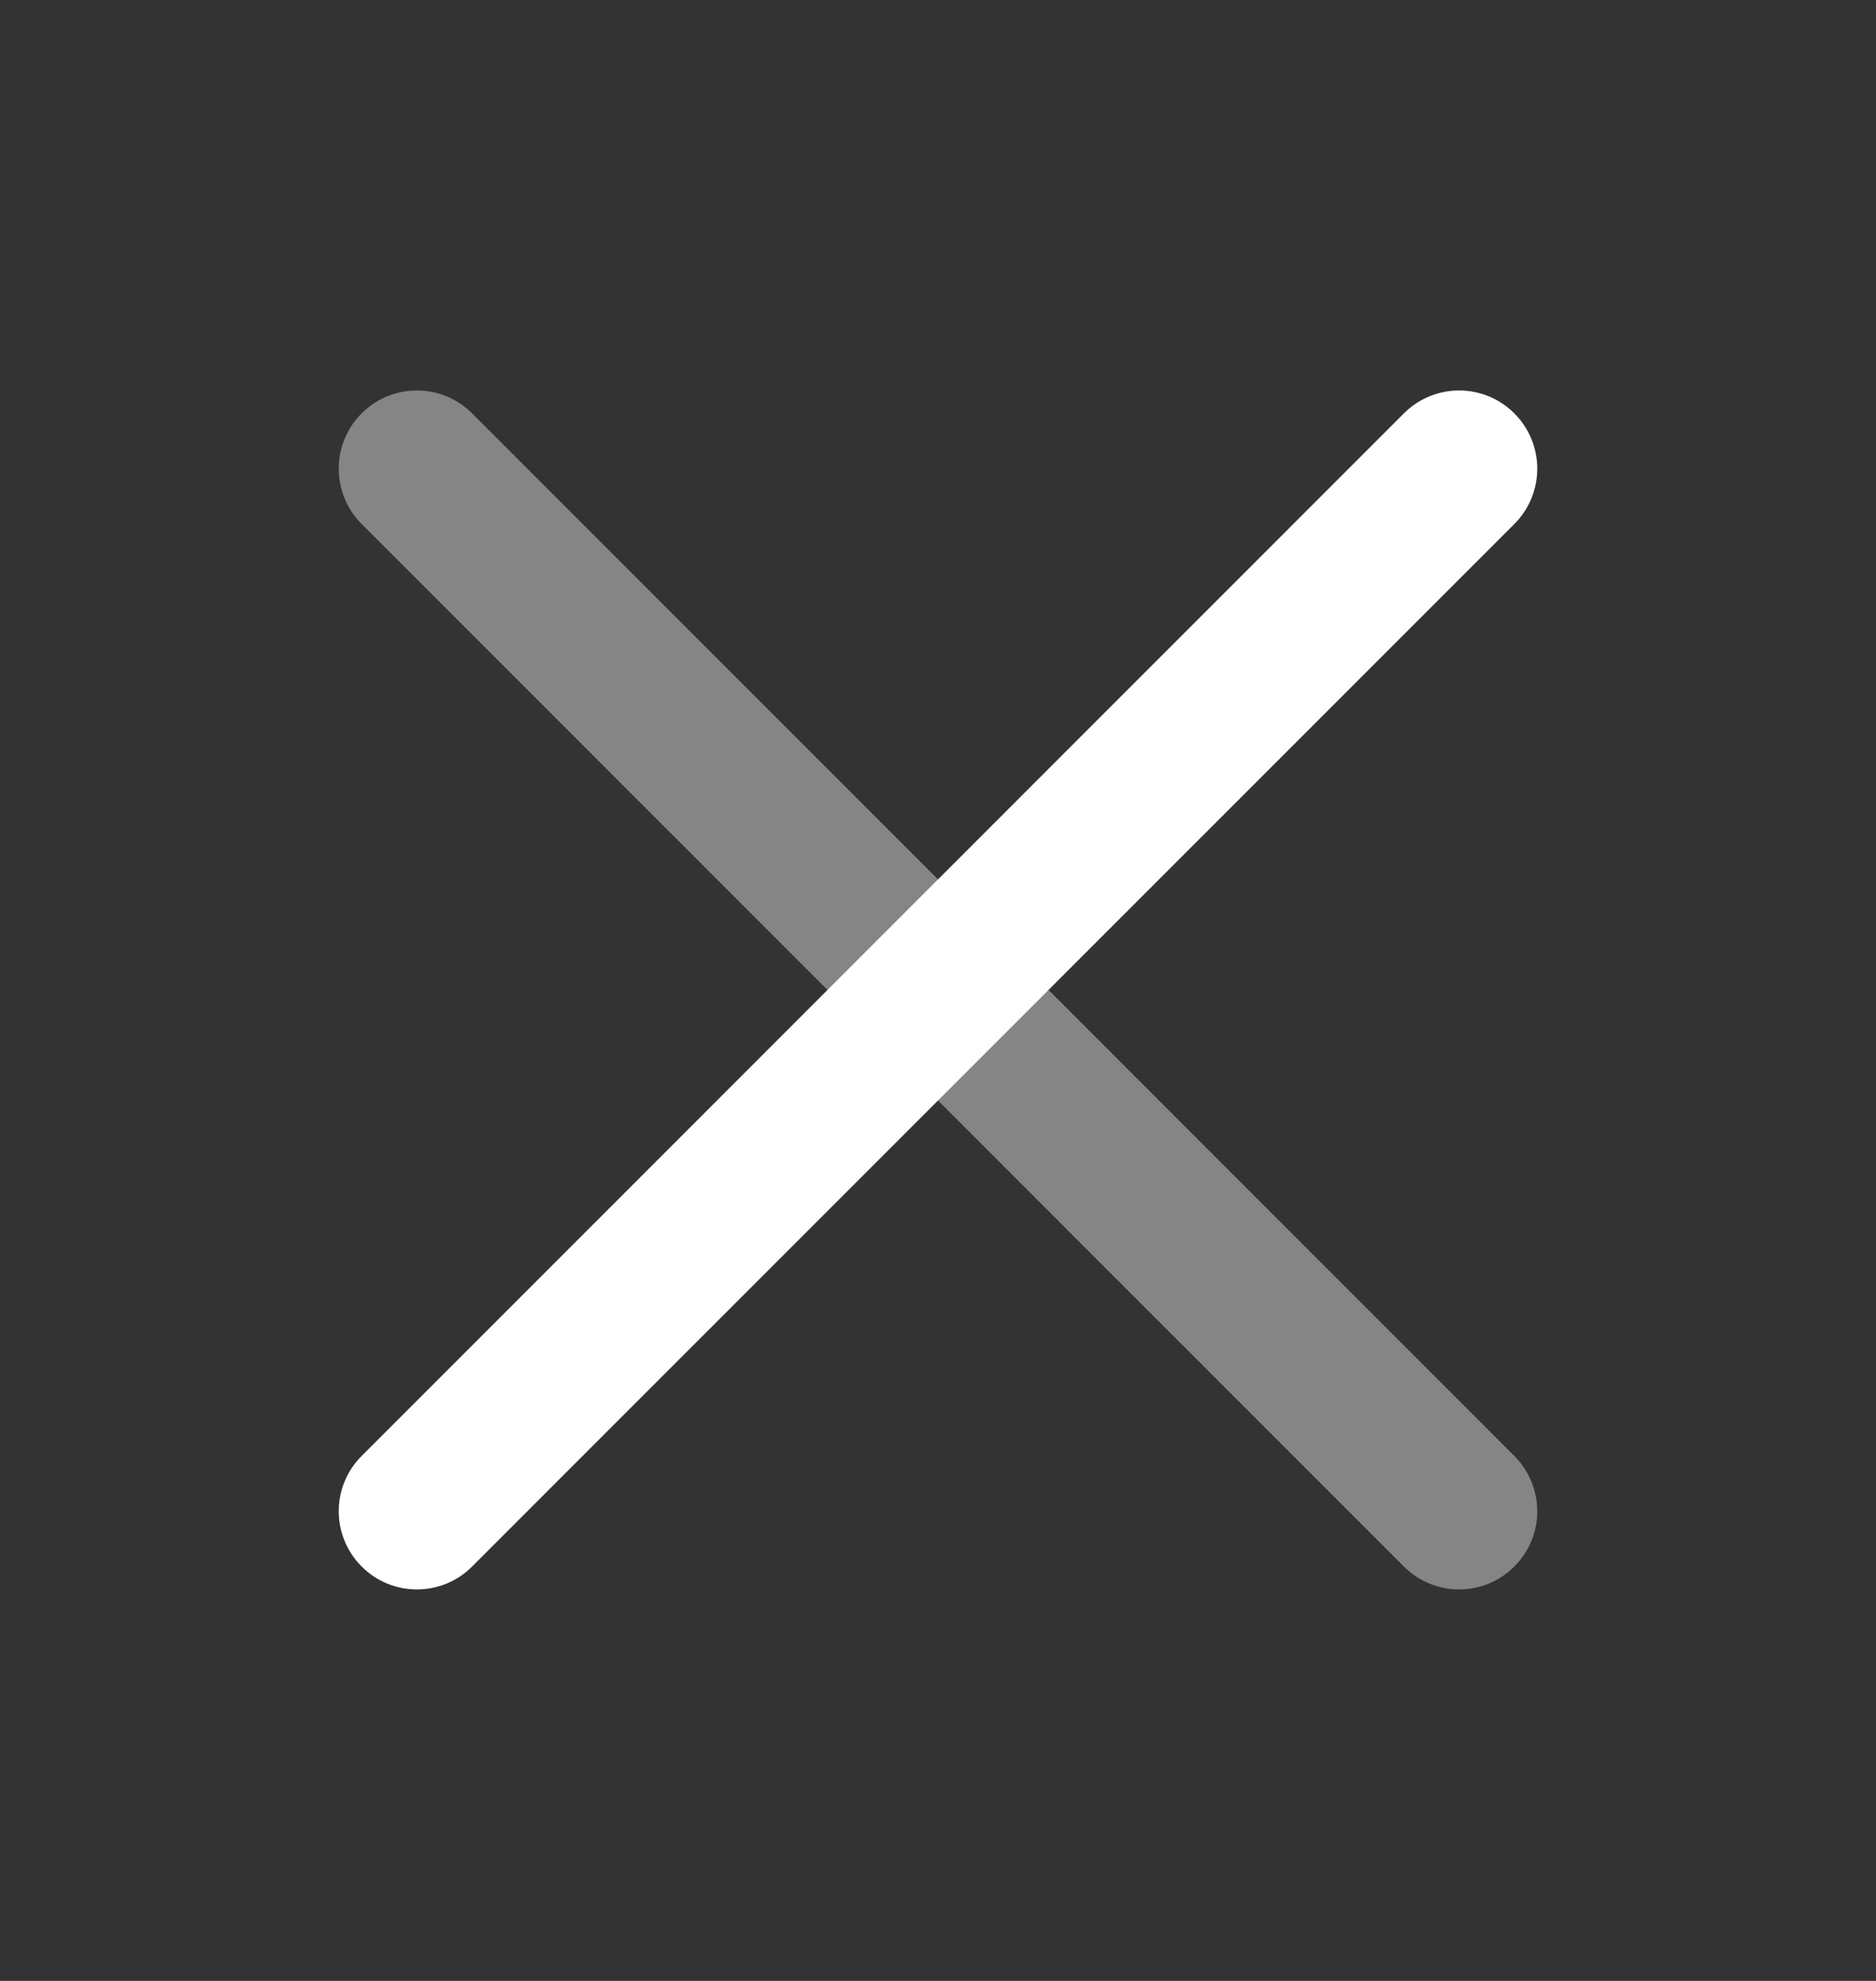
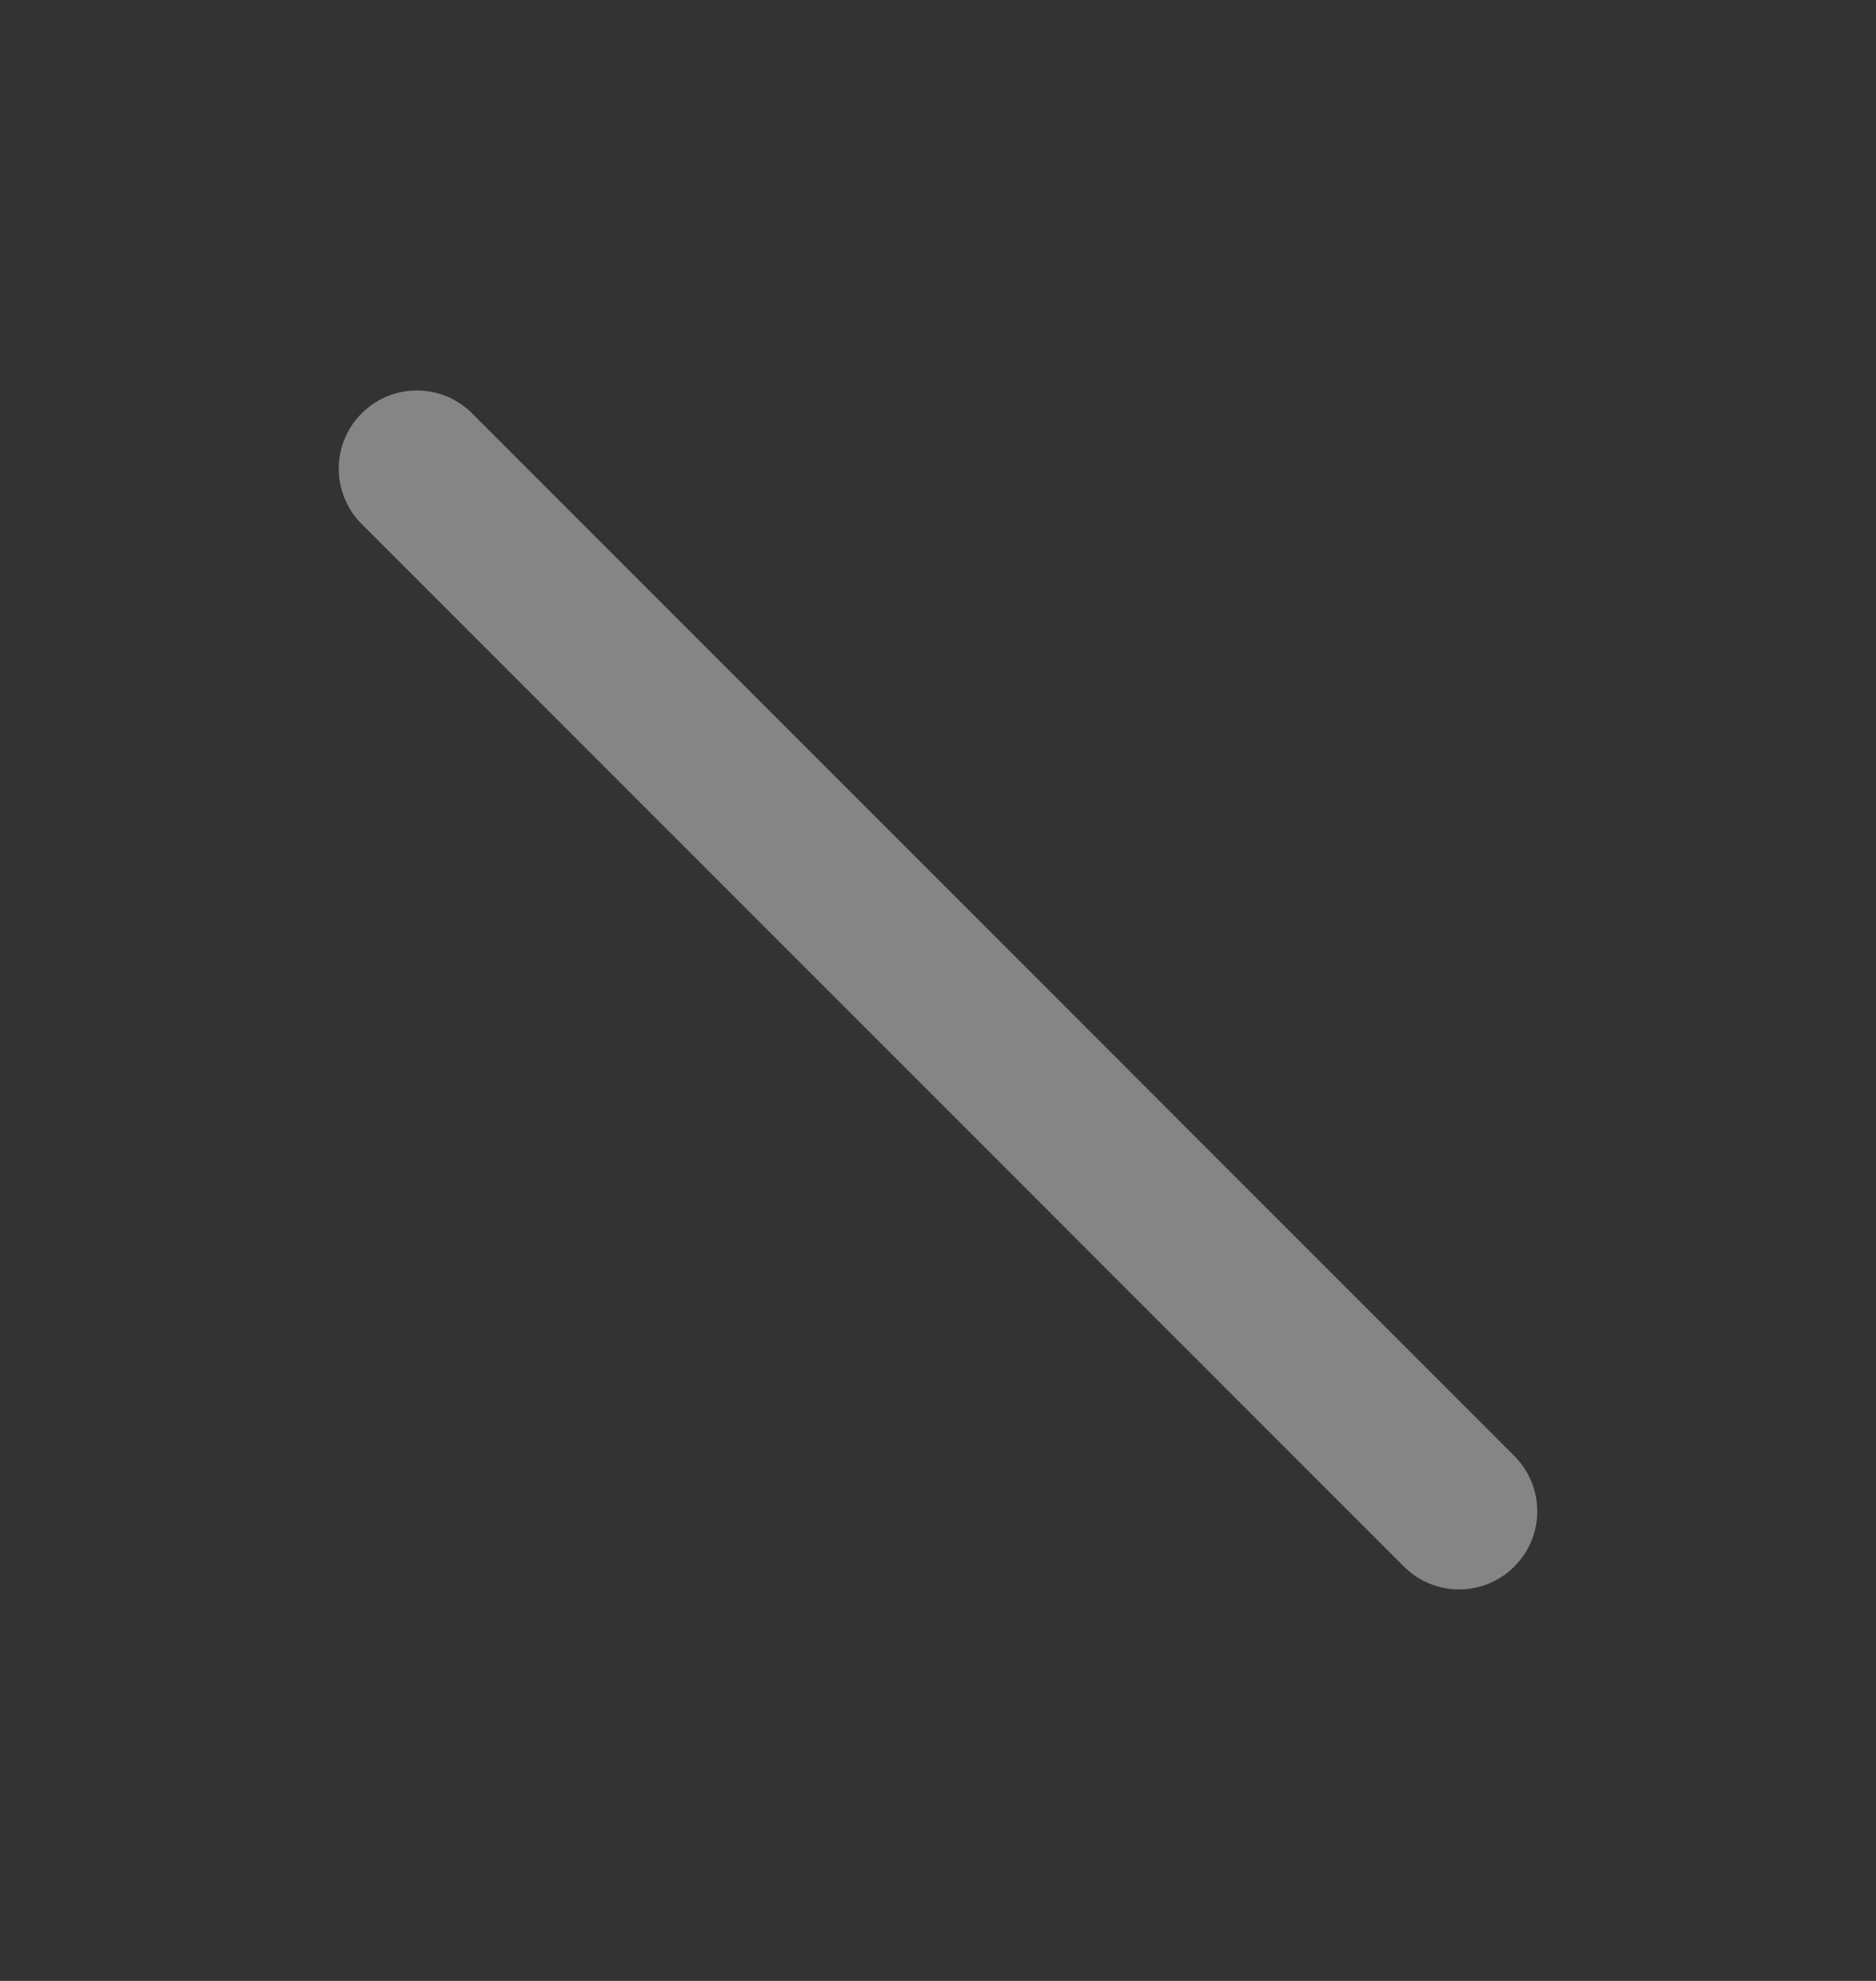
<svg xmlns="http://www.w3.org/2000/svg" width="18" height="19" viewBox="0 0 18 19" fill="none">
  <rect x="0" y="0" width="18" height="19" fill="#333333" stroke="none" />
  <path opacity="0.4" d="M14 15.245C13.808 15.245 13.616 15.172 13.47 15.025L3.47 5.026C3.177 4.732 3.177 4.258 3.47 3.965C3.763 3.672 4.237 3.672 4.53 3.965L14.53 13.965C14.823 14.258 14.823 14.733 14.53 15.025C14.384 15.172 14.192 15.245 14 15.245Z" fill="white" />
-   <path d="M4 15.245C3.808 15.245 3.616 15.172 3.47 15.025C3.177 14.732 3.177 14.258 3.47 13.965L13.47 3.965C13.763 3.672 14.237 3.672 14.53 3.965C14.823 4.258 14.823 4.733 14.53 5.026L4.53 15.025C4.384 15.172 4.192 15.245 4 15.245Z" fill="white" />
</svg>